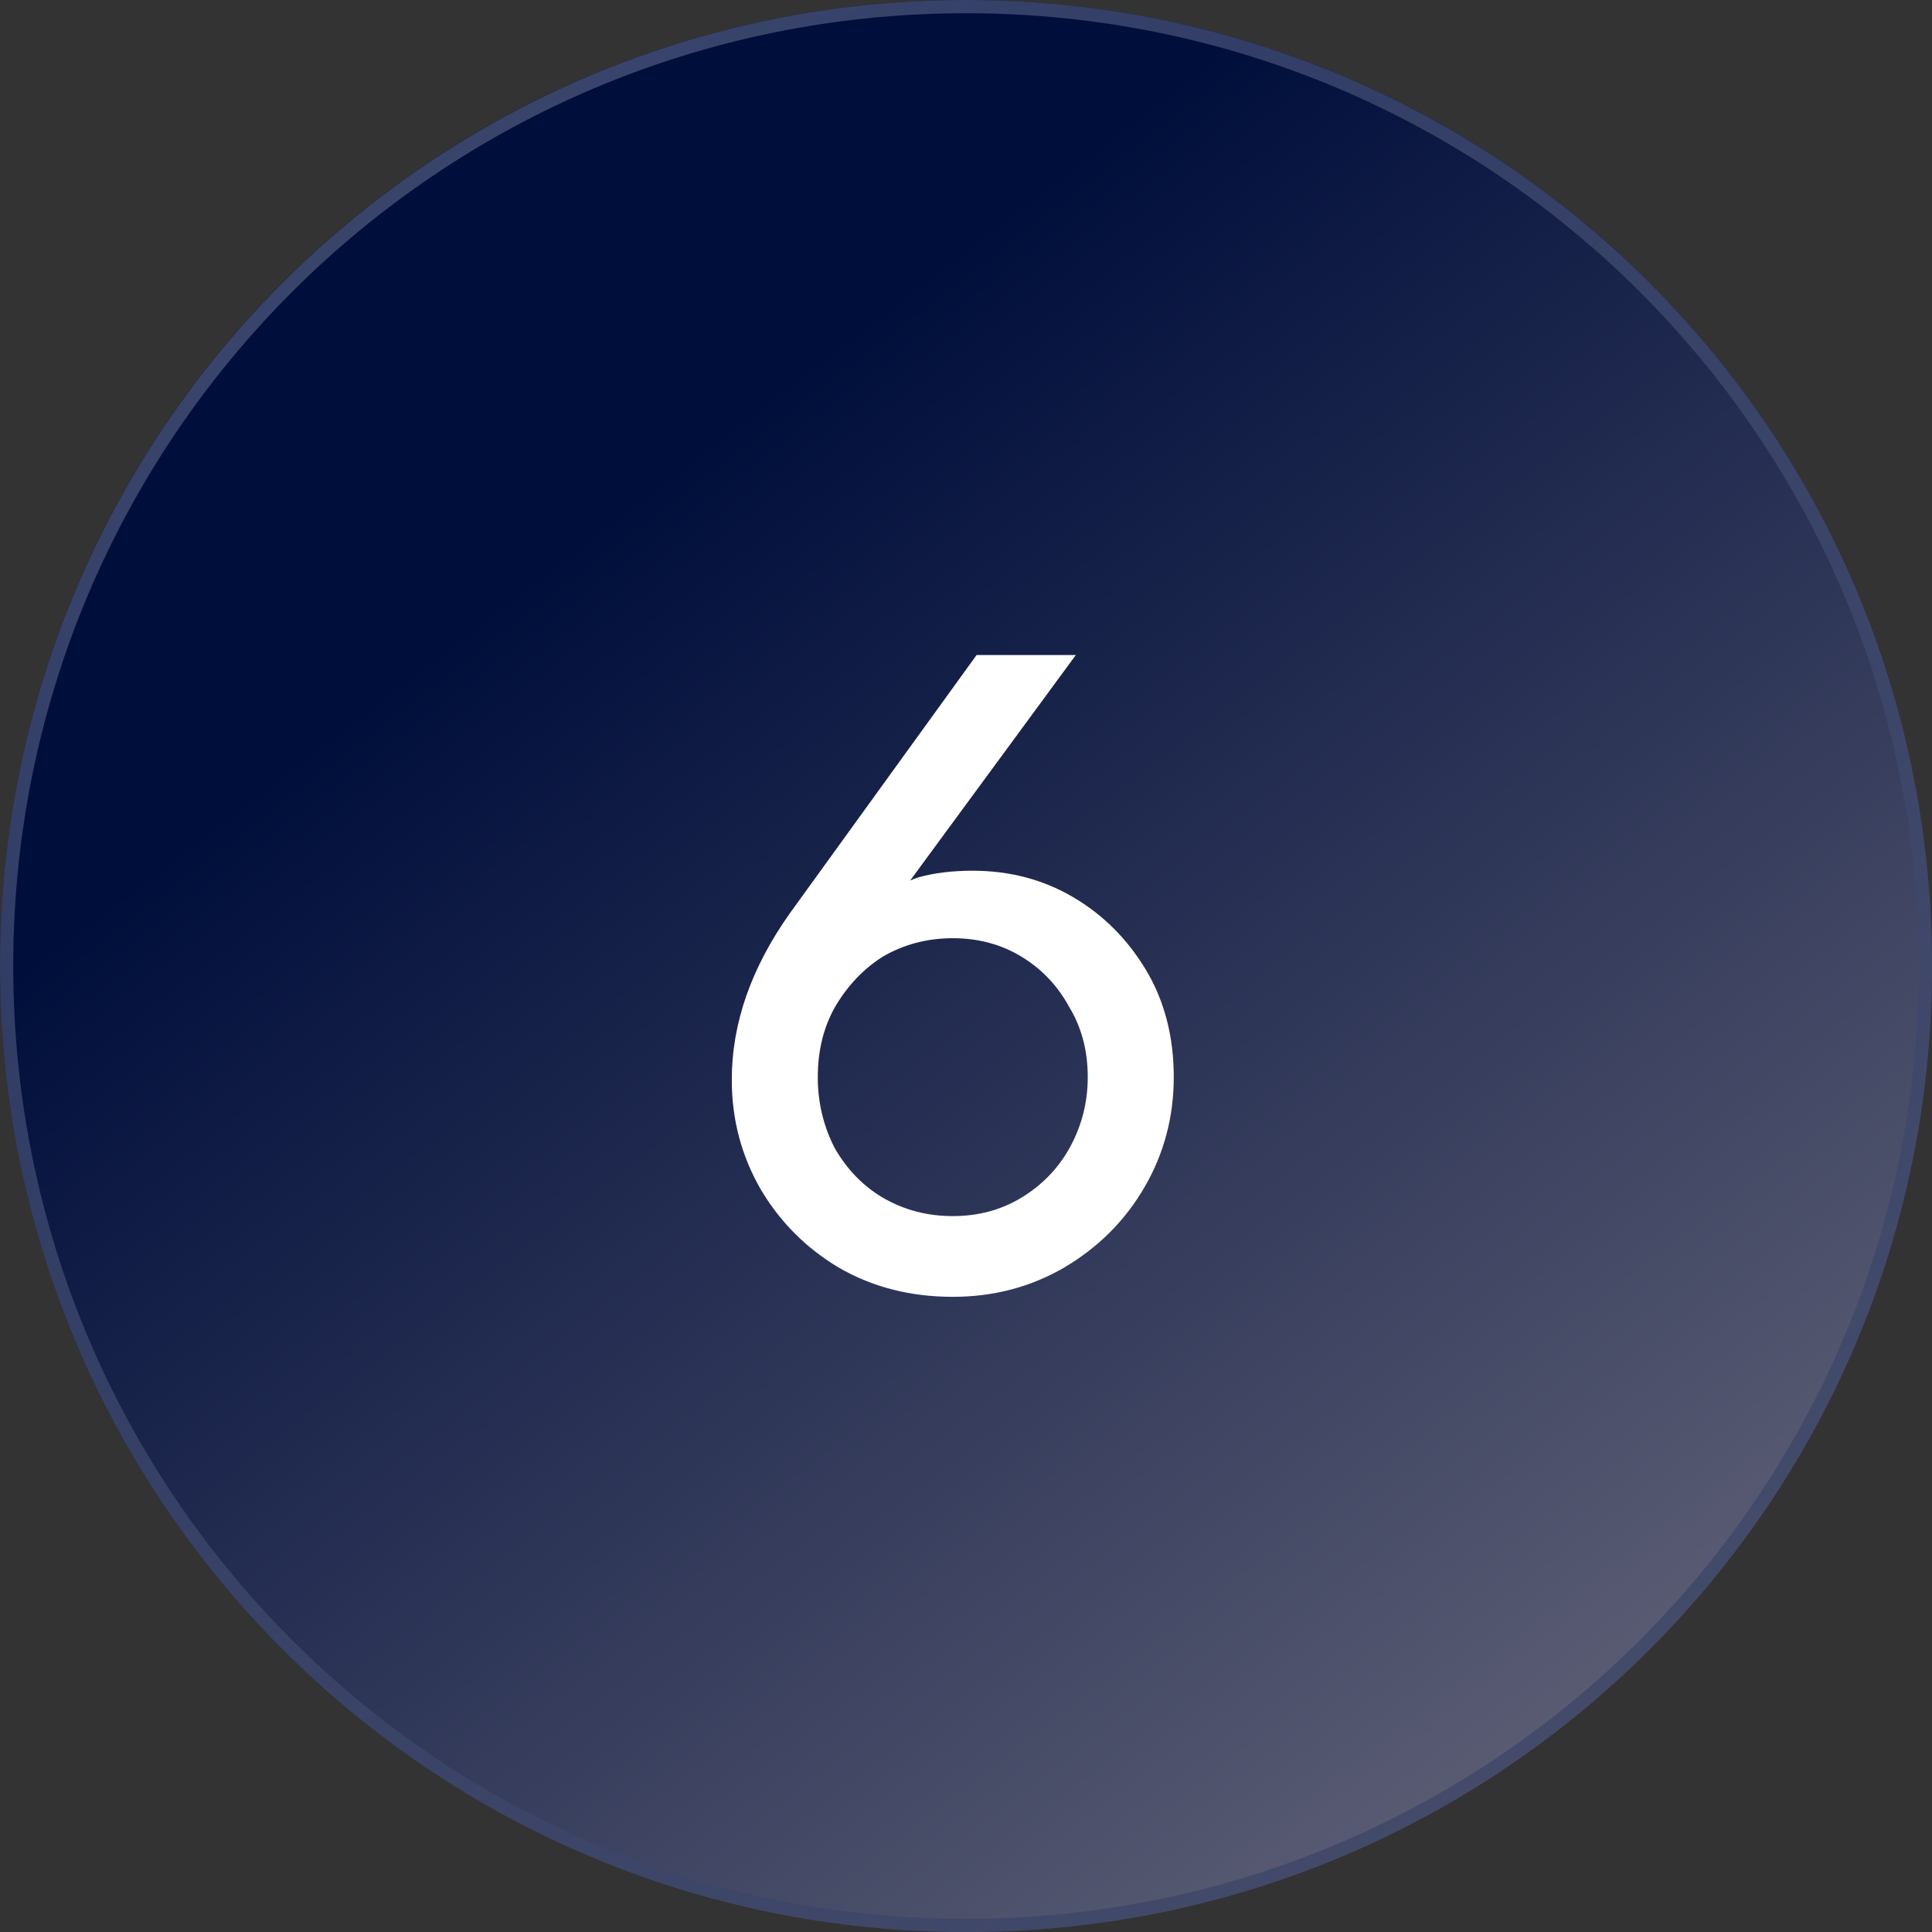
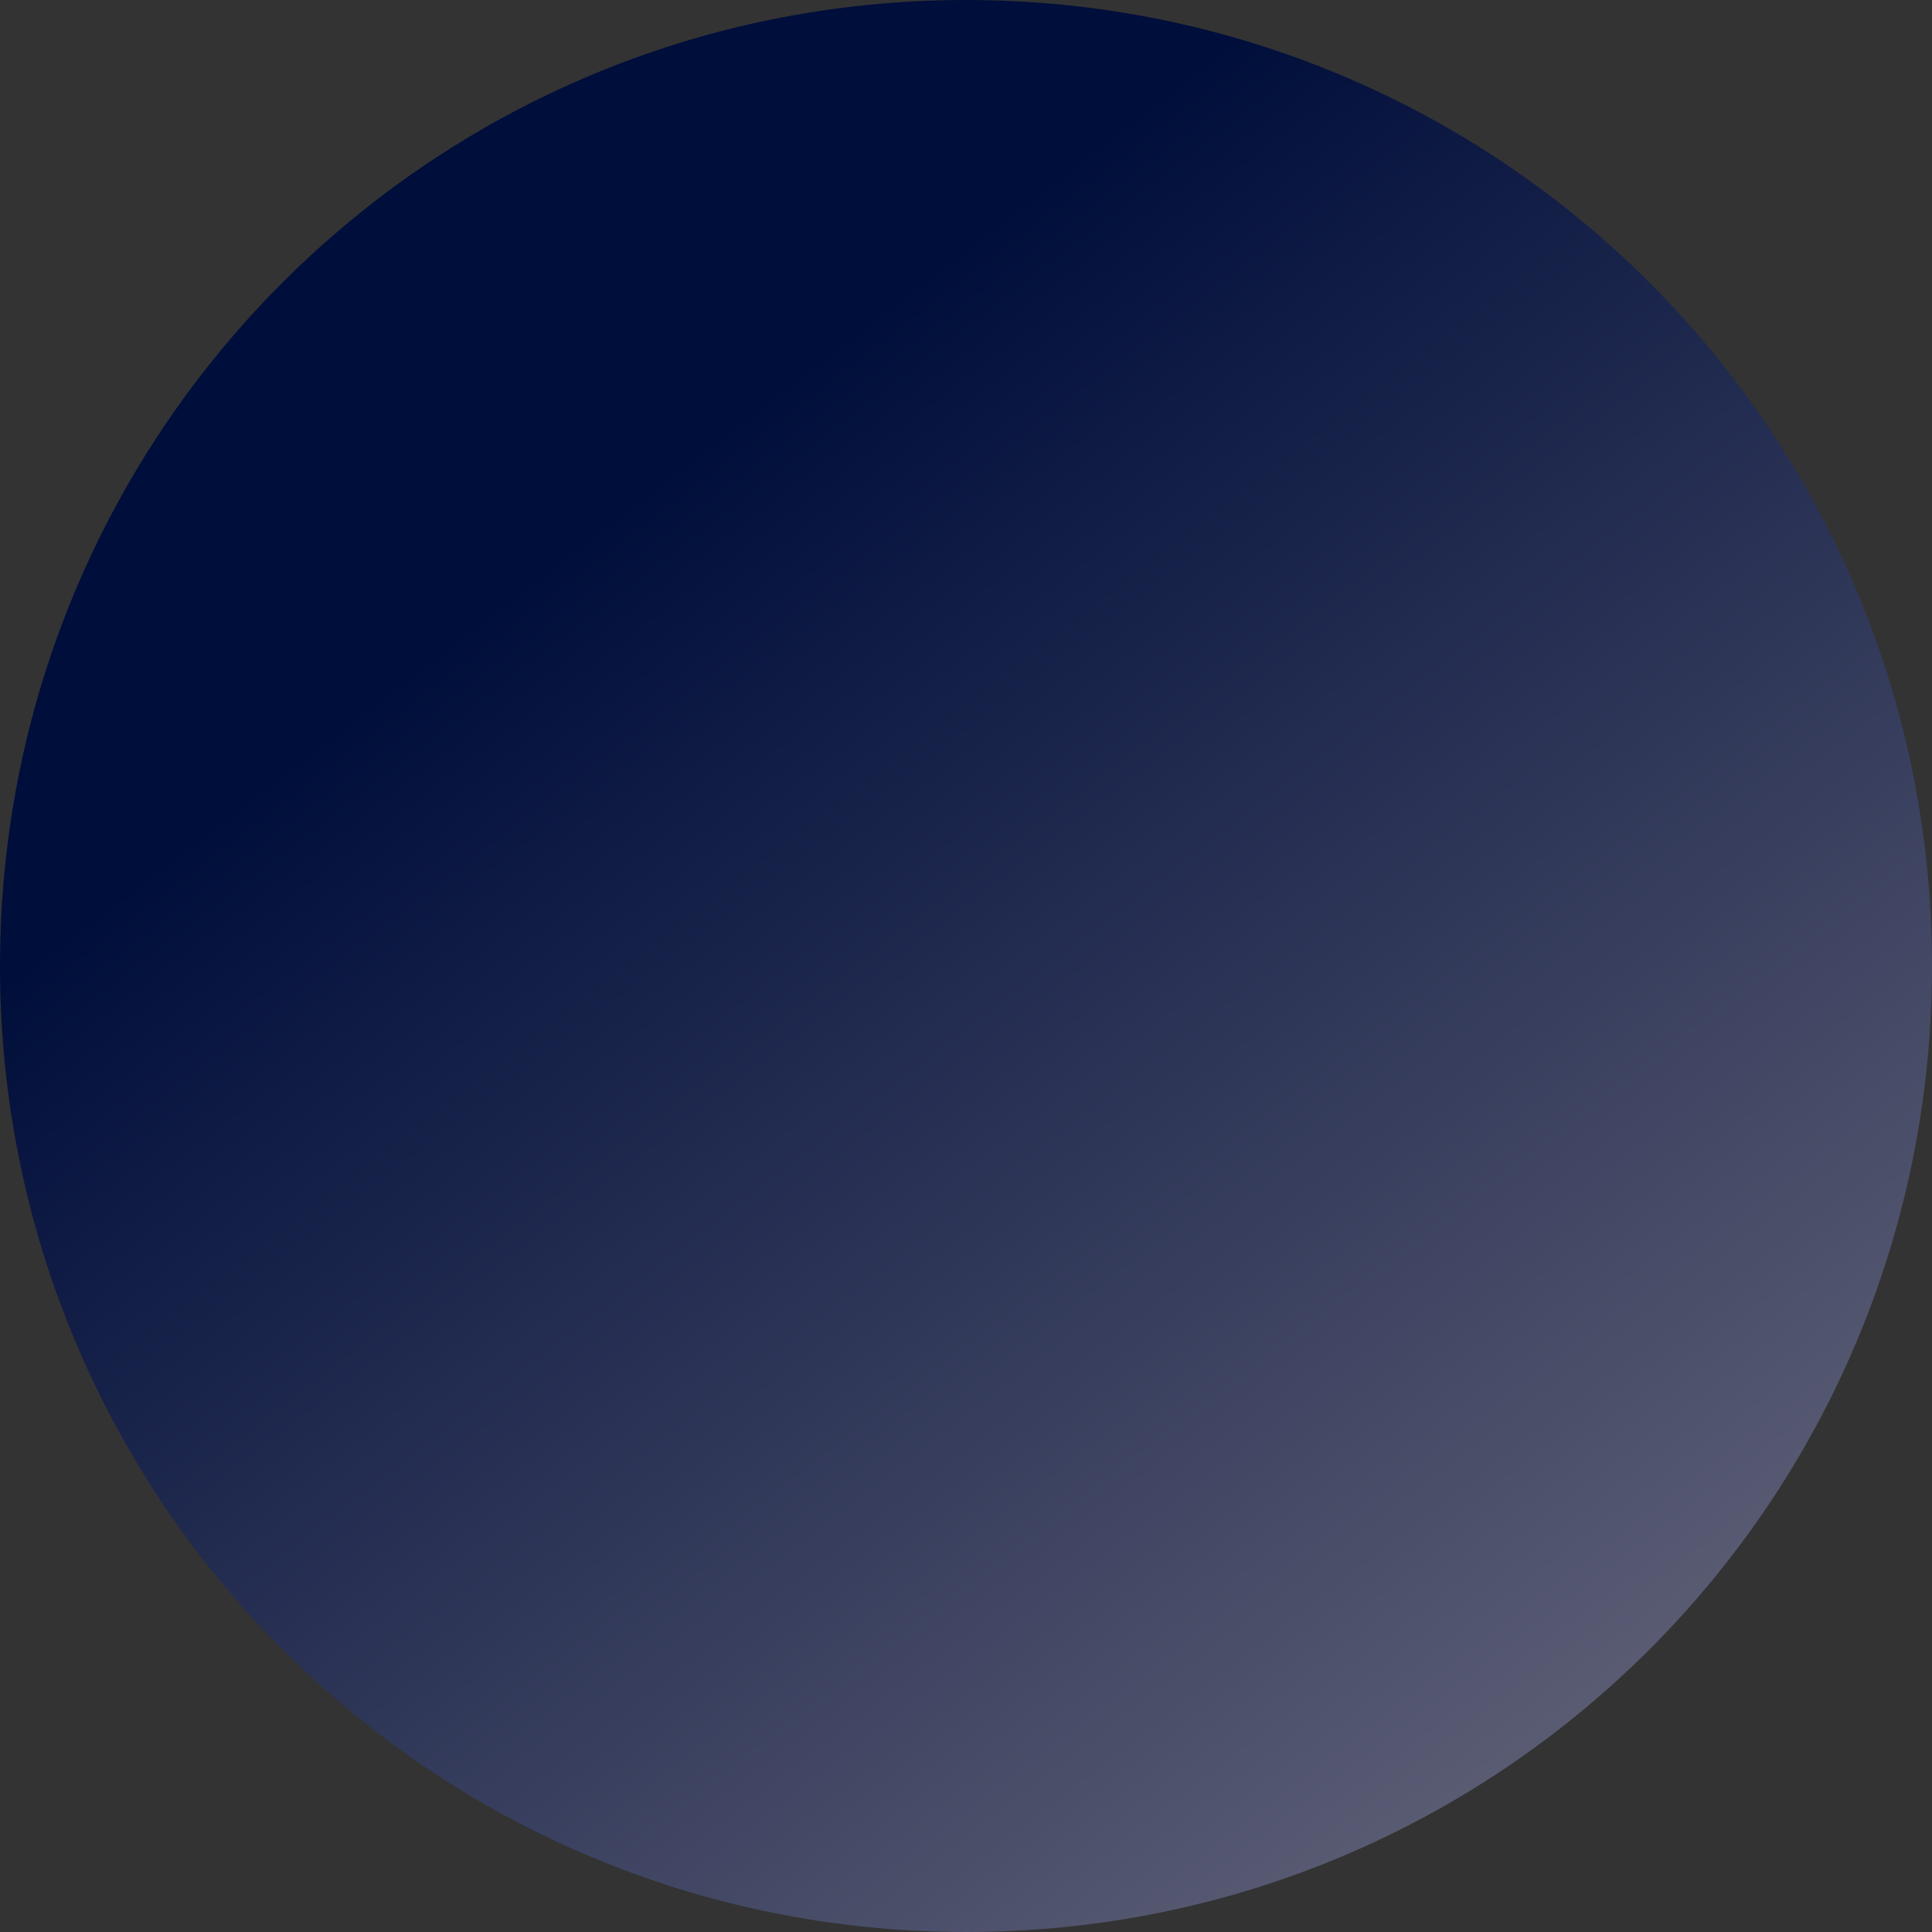
<svg xmlns="http://www.w3.org/2000/svg" viewBox="0 0 146 146" width="146" height="146">
  <rect x="0" y="0" width="146" height="146" fill="#333333" stroke="none" />
  <defs>
    <linearGradient id="P" gradientUnits="userSpaceOnUse" />
    <linearGradient id="g1" x2="1" href="#P" gradientTransform="matrix(149.5,179.5,-179.5,149.5,50,35.5)">
      <stop stop-color="#000e3b" />
      <stop offset="1" stop-color="#b2a9aa" />
    </linearGradient>
    <linearGradient id="g2" x2="1" href="#P" gradientTransform="matrix(-133.5,-191,191,-133.5,146,220.5)">
      <stop stop-color="#000e3b" />
      <stop offset="1" stop-color="#727b9d" />
    </linearGradient>
  </defs>
  <style>.a{fill:url(#g1)}.b{fill:#fff}.c{opacity:.5;fill:none;stroke:url(#g2)}</style>
  <path fill-rule="evenodd" class="a" d="m73 146c-40.4 0-73-32.6-73-73 0-40.4 32.6-73 73-73 40.4 0 73 32.6 73 73 0 40.4-32.6 73-73 73z" />
-   <path class="b" d="m72 98q-4.8 0-8.6-2.2-3.7-2.2-5.9-5.9-2.2-3.8-2.2-8.3 0-6.4 4.4-12.6l14.1-19.5h7.5l-14.4 19.6-2.4 1.2q0.9-1.4 2-2.4 1.2-1 2.9-1.6 1.8-0.5 4.1-0.5 4.2 0 7.6 2 3.4 2 5.5 5.5 2.1 3.5 2.1 8.1 0 4.5-2.2 8.3-2.2 3.8-6.1 6.1-3.8 2.2-8.4 2.2zm0-6.1q2.9 0 5.2-1.4 2.3-1.4 3.6-3.7 1.4-2.5 1.4-5.4 0-3-1.4-5.3-1.3-2.4-3.6-3.8-2.3-1.4-5.2-1.4-2.9 0-5.3 1.4-2.2 1.4-3.6 3.8-1.3 2.3-1.3 5.3 0 2.9 1.3 5.4 1.4 2.4 3.6 3.7 2.4 1.4 5.3 1.4z" />
-   <path fill-rule="evenodd" class="c" d="m73 145.5c-40.1 0-72.5-32.4-72.5-72.5 0-40.1 32.4-72.5 72.5-72.5 40.1 0 72.5 32.4 72.5 72.5 0 40.1-32.4 72.5-72.5 72.5z" />
</svg>